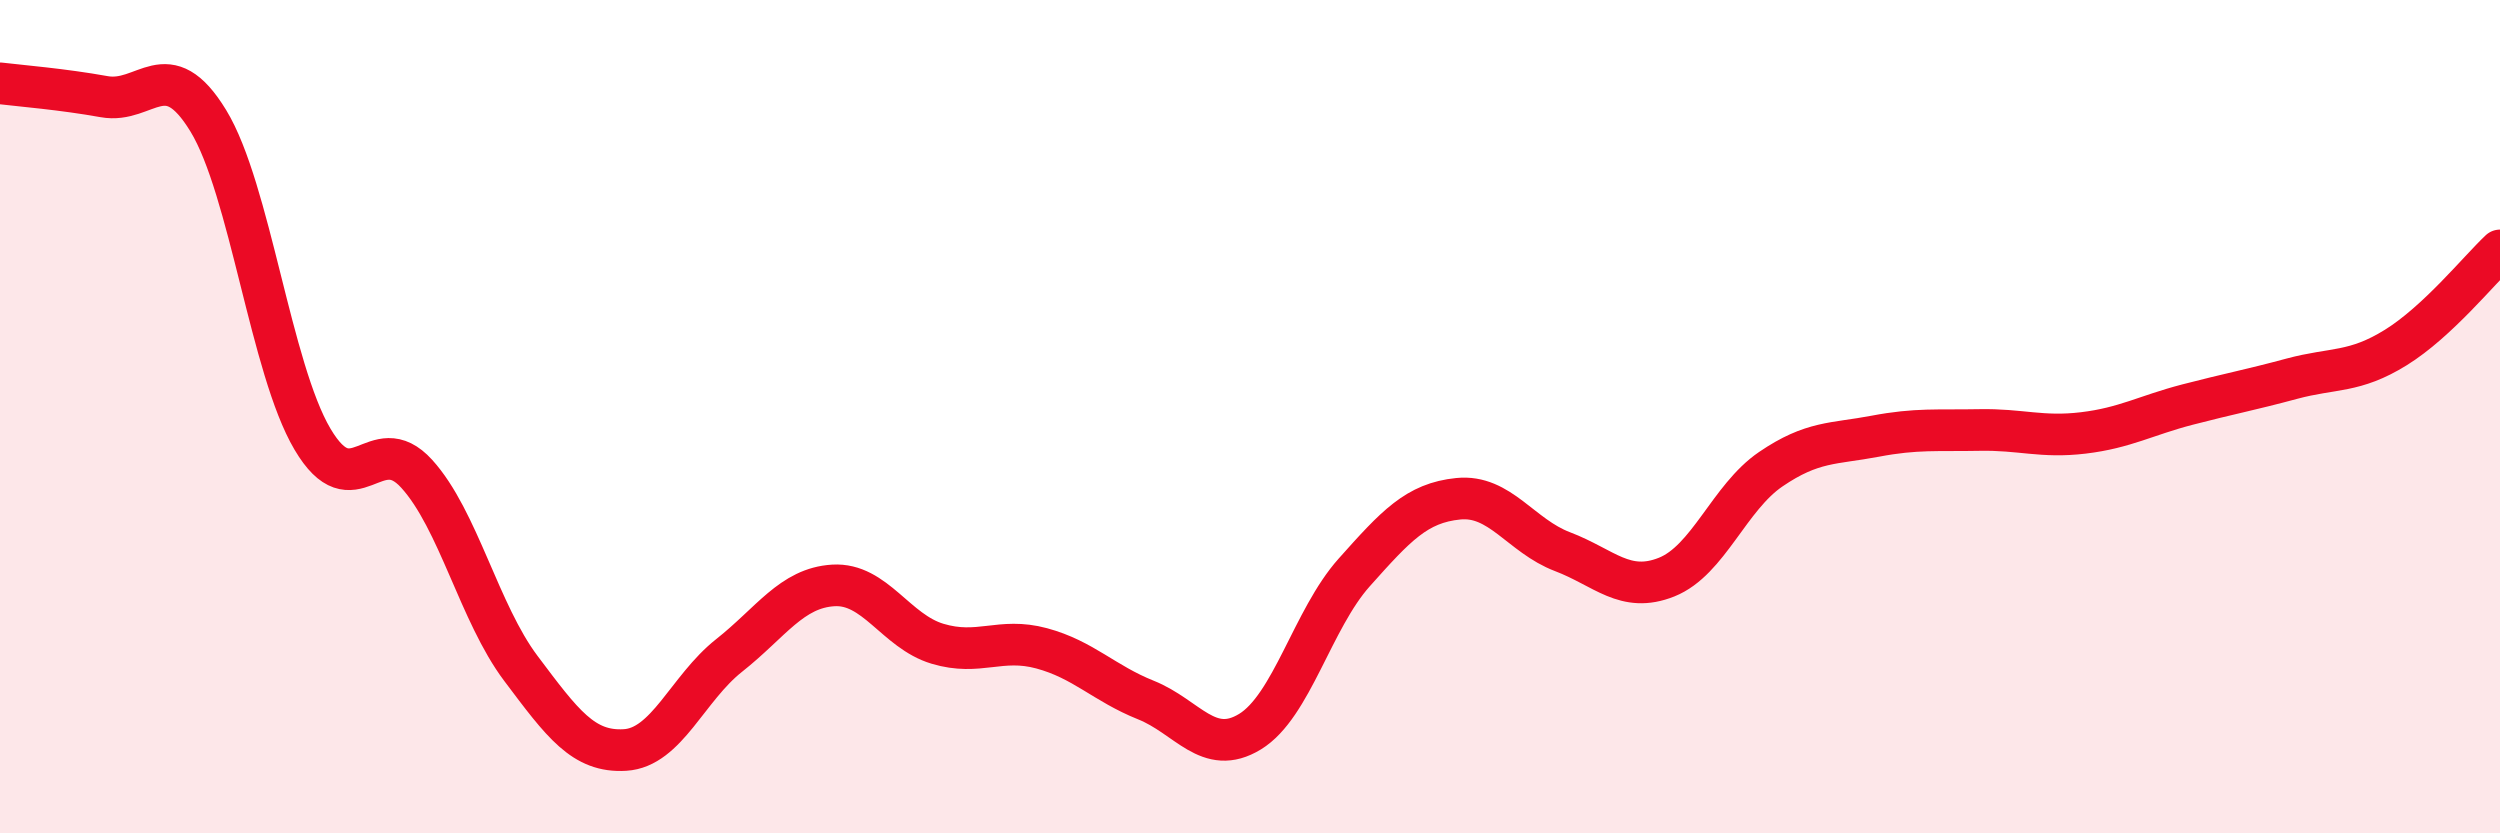
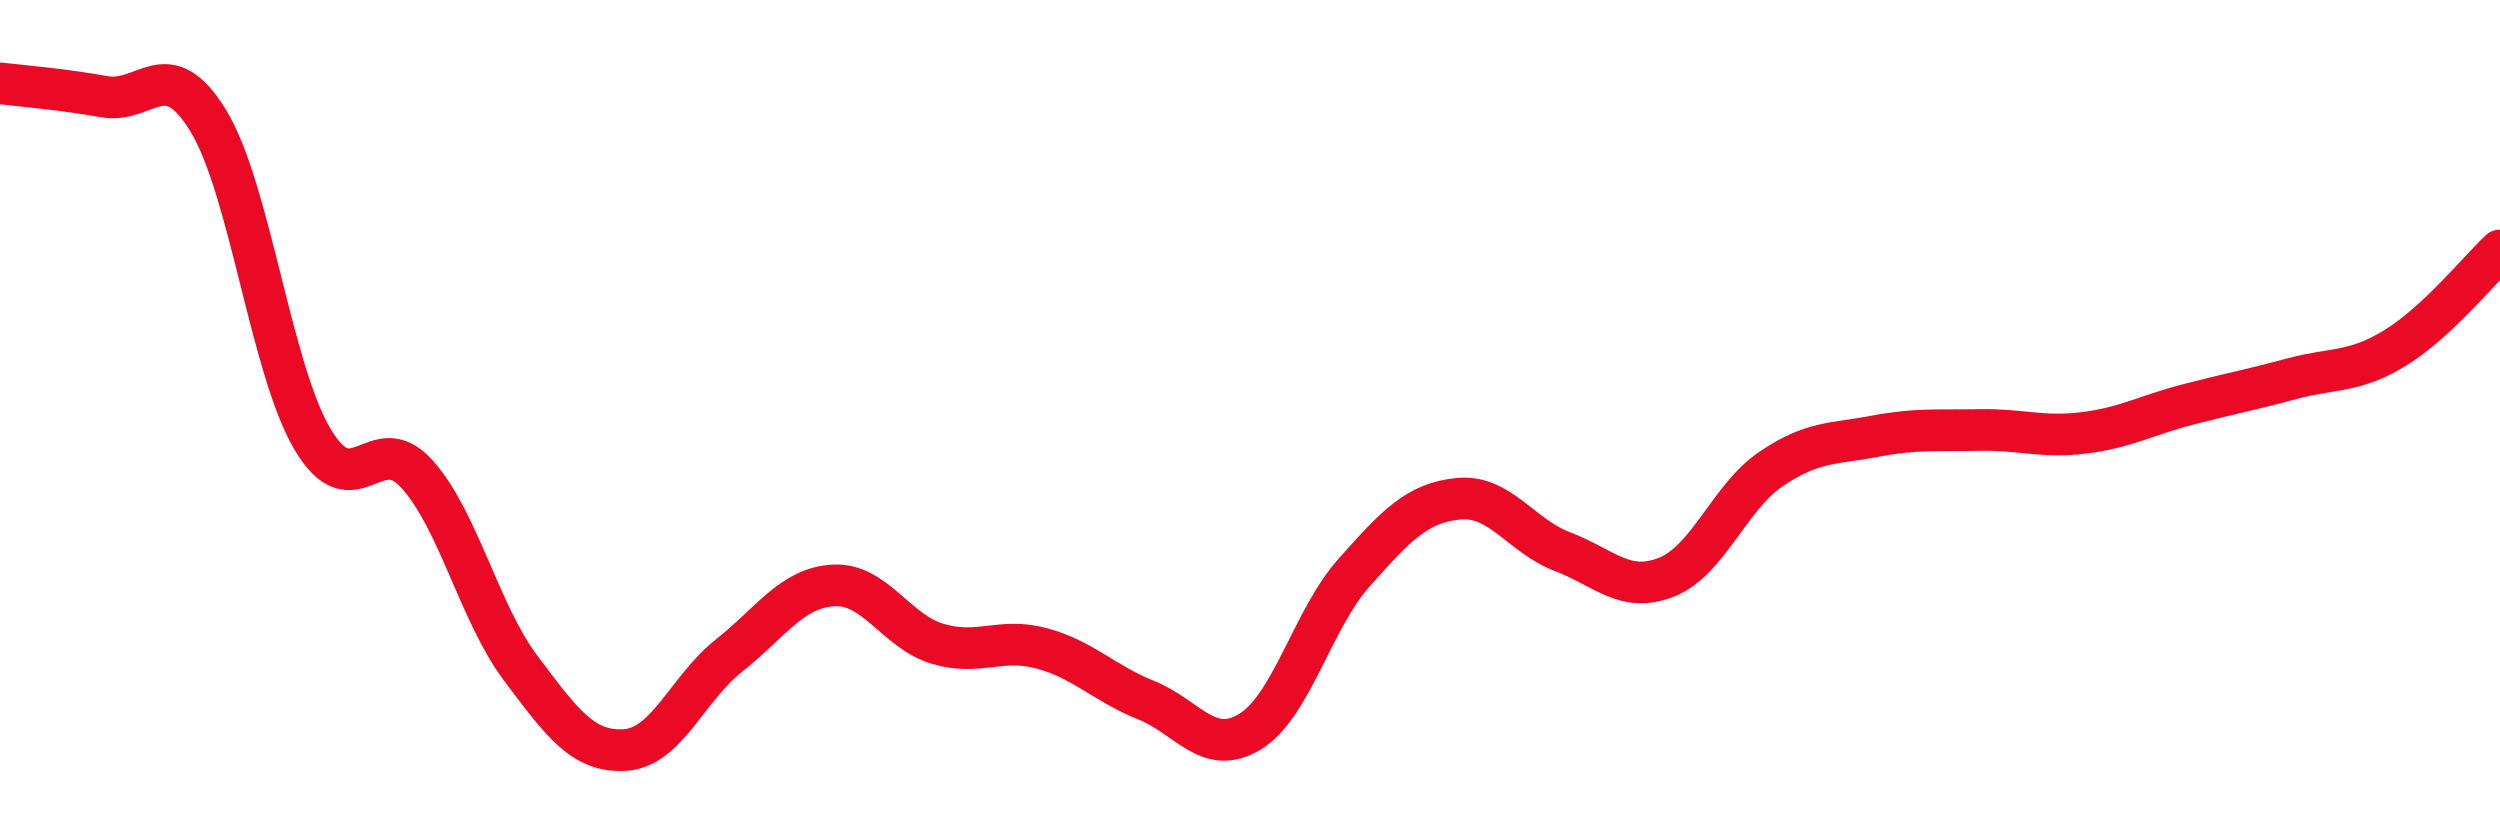
<svg xmlns="http://www.w3.org/2000/svg" width="60" height="20" viewBox="0 0 60 20">
-   <path d="M 0,2 C 0.5,2.06 1.5,2.14 2.5,2.32 C 3.5,2.5 4,1.26 5,2.9 C 6,4.54 6.5,8.85 7.5,10.54 C 8.5,12.23 9,10.27 10,11.37 C 11,12.47 11.5,14.71 12.5,16.04 C 13.5,17.37 14,18.06 15,18 C 16,17.94 16.5,16.52 17.5,15.73 C 18.5,14.94 19,14.11 20,14.05 C 21,13.99 21.5,15.15 22.5,15.45 C 23.5,15.75 24,15.29 25,15.56 C 26,15.83 26.5,16.4 27.5,16.8 C 28.5,17.2 29,18.17 30,17.56 C 31,16.95 31.5,14.86 32.5,13.74 C 33.5,12.62 34,12.07 35,11.97 C 36,11.87 36.5,12.86 37.5,13.24 C 38.5,13.62 39,14.25 40,13.85 C 41,13.45 41.5,11.94 42.5,11.26 C 43.5,10.58 44,10.66 45,10.47 C 46,10.28 46.5,10.34 47.5,10.32 C 48.5,10.3 49,10.51 50,10.39 C 51,10.27 51.5,9.97 52.5,9.71 C 53.5,9.45 54,9.36 55,9.09 C 56,8.82 56.5,8.96 57.5,8.34 C 58.5,7.72 59.5,6.48 60,6.01L60 20L0 20Z" fill="#EB0A25" opacity="0.1" stroke-linecap="round" stroke-linejoin="round" />
  <path d="M 0,2 C 0.5,2.06 1.5,2.14 2.5,2.32 C 3.5,2.5 4,1.26 5,2.9 C 6,4.54 6.5,8.85 7.5,10.54 C 8.5,12.23 9,10.27 10,11.37 C 11,12.47 11.5,14.71 12.5,16.04 C 13.5,17.37 14,18.06 15,18 C 16,17.94 16.5,16.52 17.5,15.73 C 18.5,14.94 19,14.11 20,14.05 C 21,13.99 21.5,15.15 22.5,15.45 C 23.5,15.75 24,15.29 25,15.56 C 26,15.83 26.5,16.4 27.5,16.8 C 28.5,17.2 29,18.17 30,17.56 C 31,16.95 31.5,14.86 32.5,13.74 C 33.5,12.62 34,12.07 35,11.97 C 36,11.87 36.5,12.86 37.5,13.24 C 38.5,13.62 39,14.25 40,13.85 C 41,13.45 41.5,11.94 42.5,11.26 C 43.5,10.58 44,10.66 45,10.47 C 46,10.28 46.5,10.34 47.5,10.32 C 48.5,10.3 49,10.51 50,10.39 C 51,10.27 51.5,9.97 52.5,9.71 C 53.5,9.45 54,9.36 55,9.09 C 56,8.82 56.5,8.96 57.5,8.34 C 58.5,7.72 59.5,6.48 60,6.01" stroke="#EB0A25" stroke-width="1" fill="none" stroke-linecap="round" stroke-linejoin="round" />
</svg>